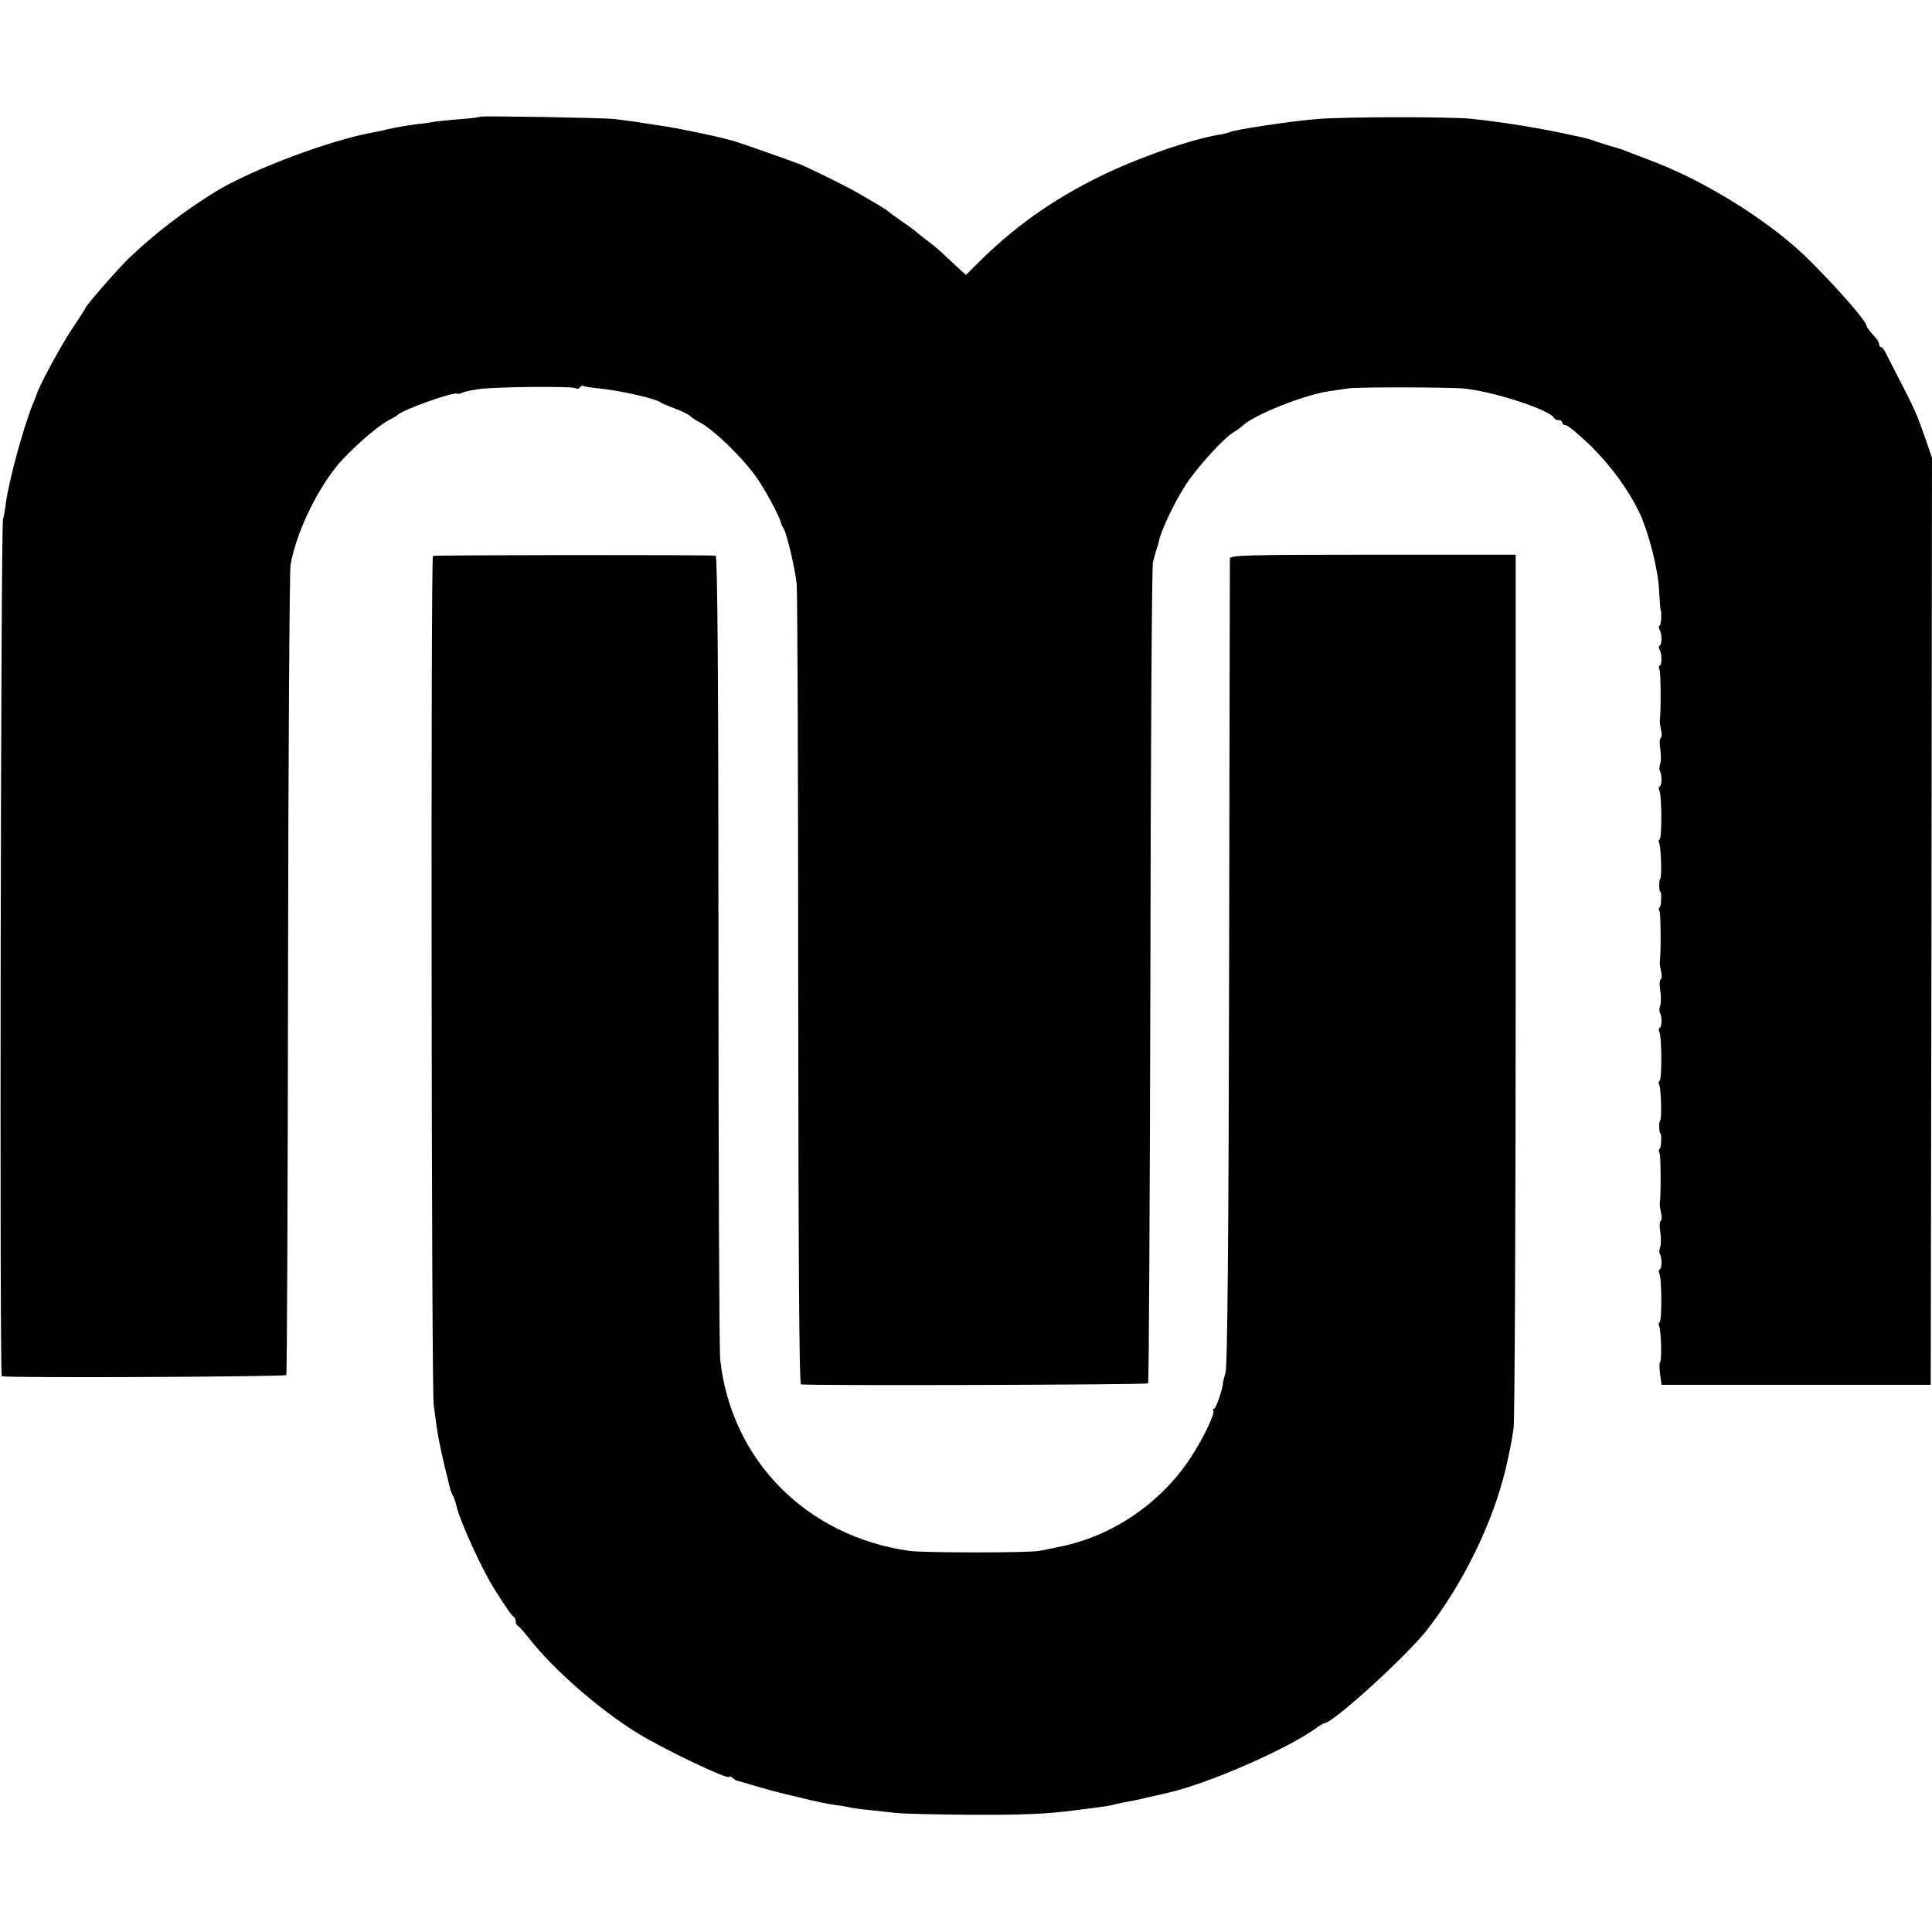
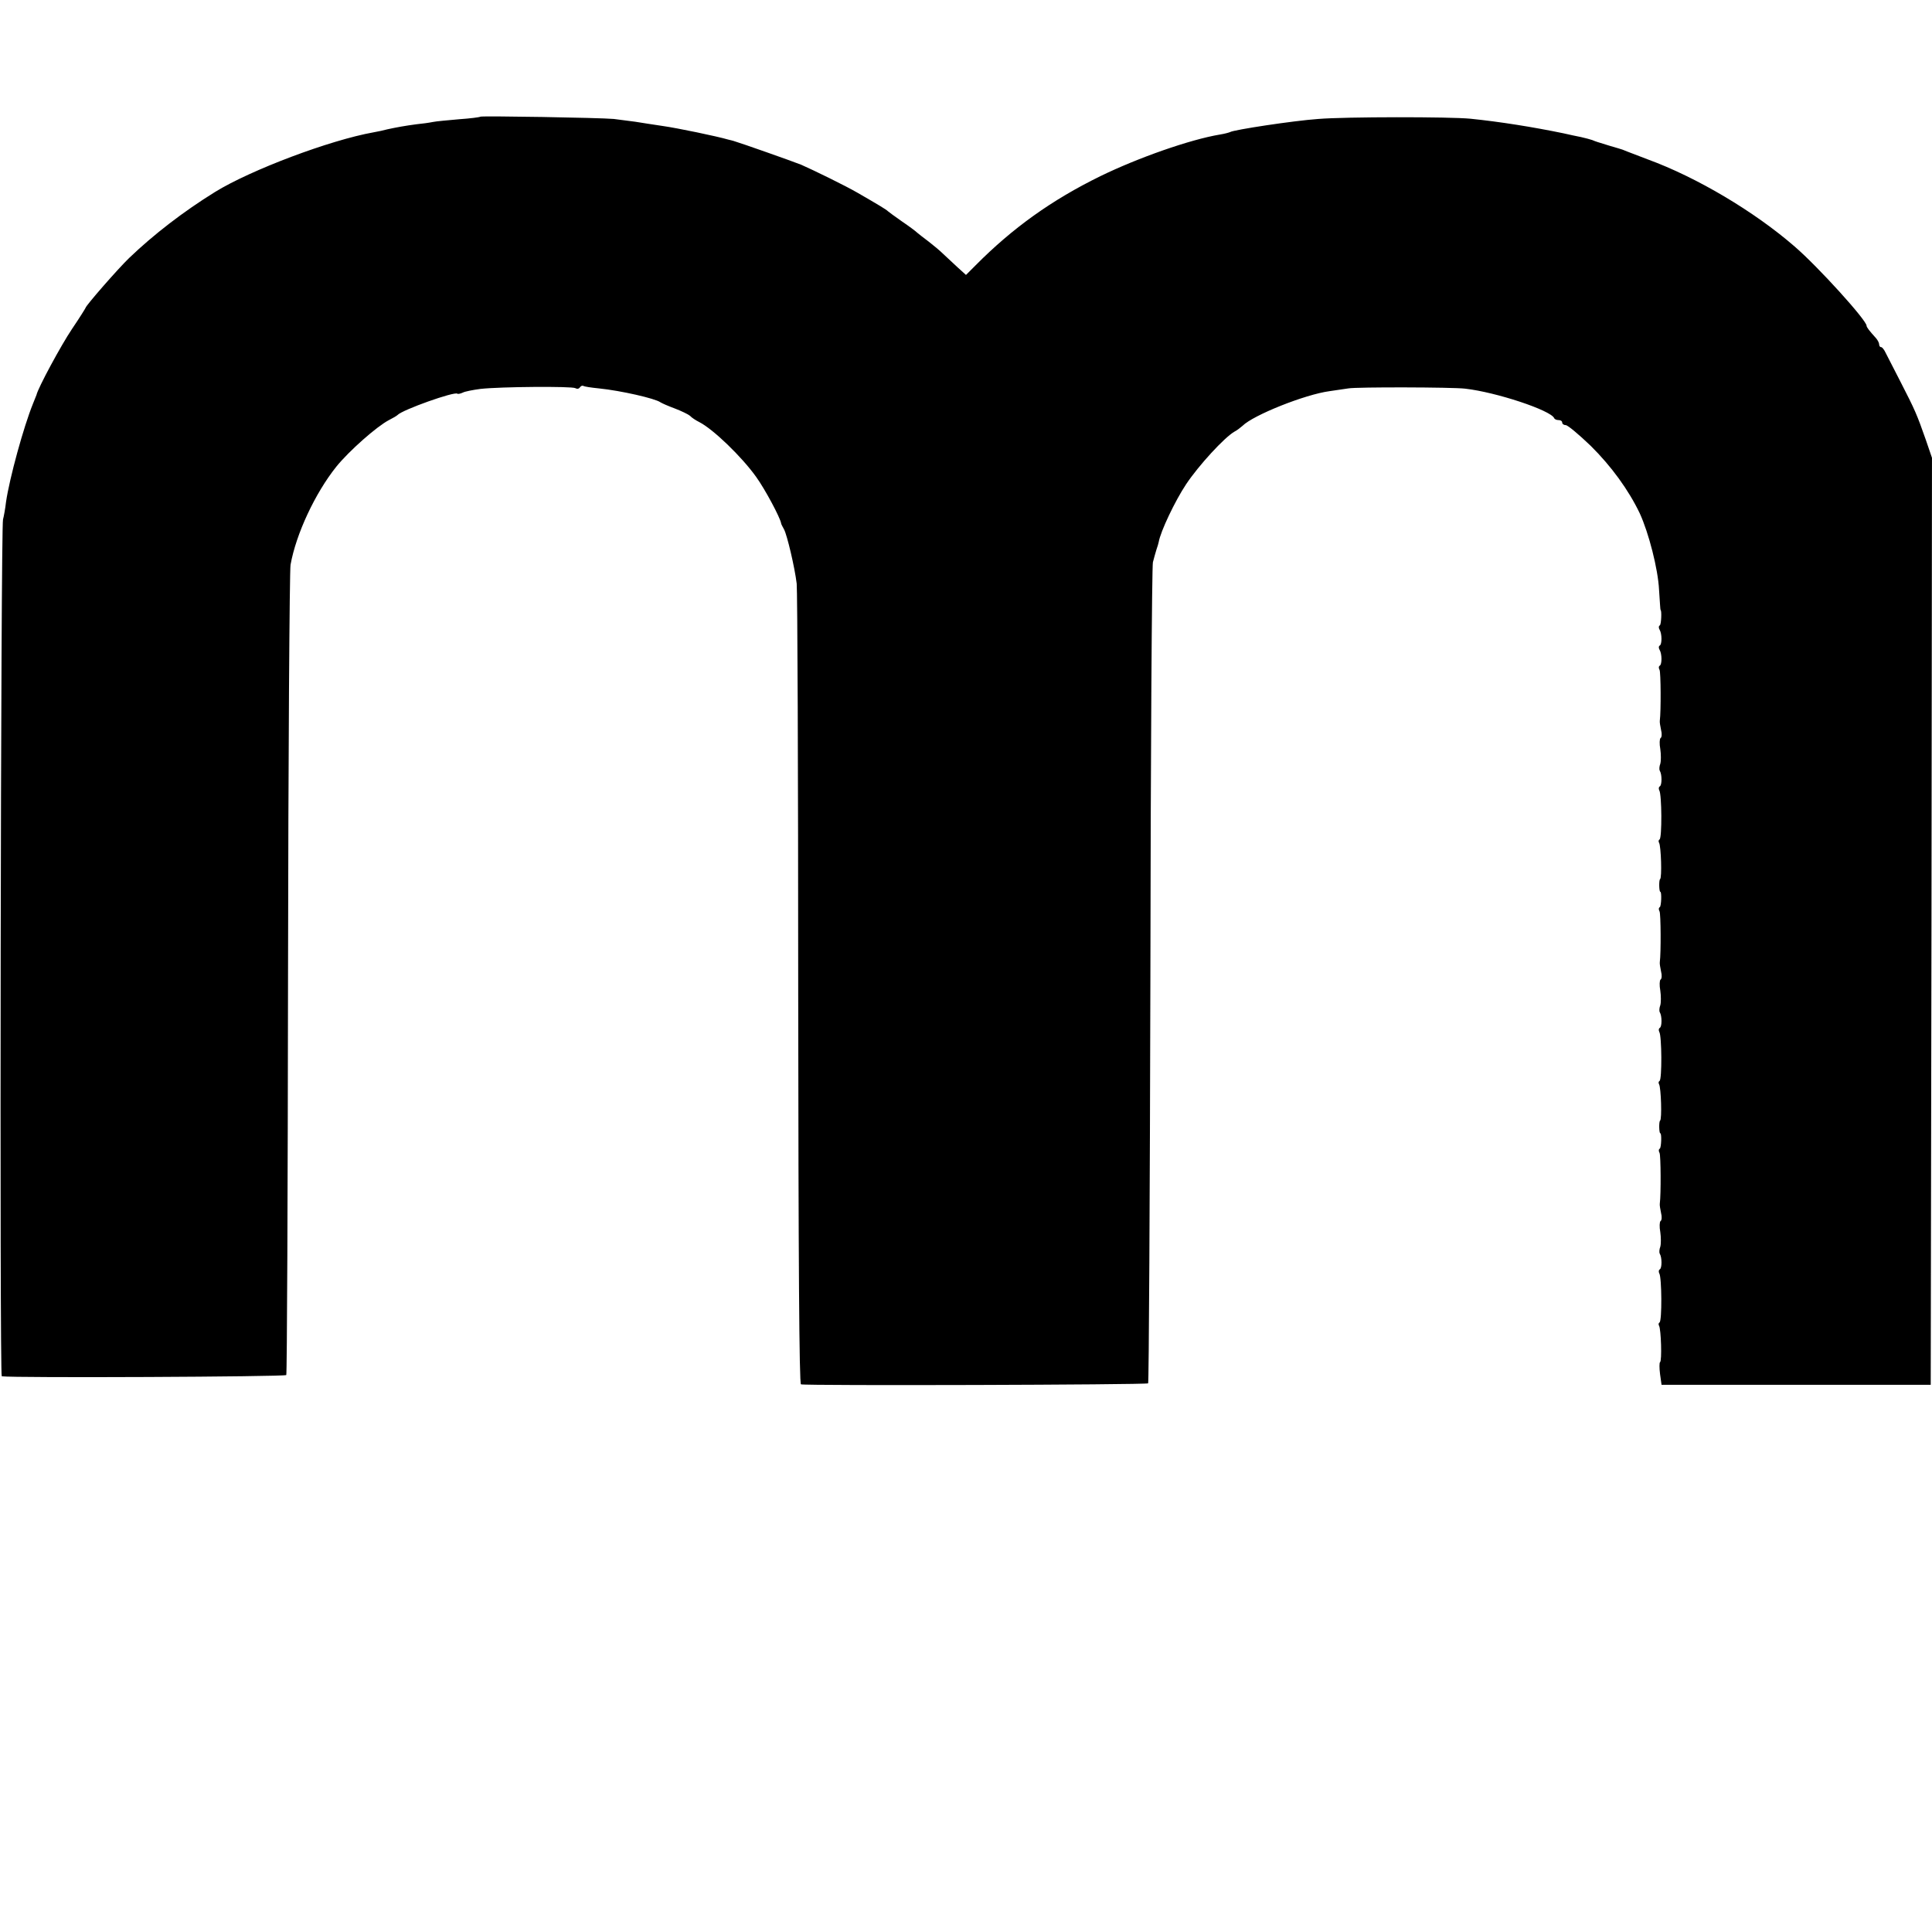
<svg xmlns="http://www.w3.org/2000/svg" version="1.0" width="768pt" height="768pt" viewBox="0 0 768 768" preserveAspectRatio="xMidYMid meet">
  <g transform="translate(0,768) scale(0.1,-0.1)" fill="#000000" stroke="none">
    <path d="M1909 7216 c-2 -2 -40 -7 -84 -10 -44 -4 -91 -8 -105 -11 -14 -3 -44 -7 -65 -9 -45 -6 -78 -12 -115 -20 -14 -4 -38 -9 -55 -12 -174 -31 -489 -150 -630 -237 -126 -78 -244 -169 -341 -262 -43 -41 -174 -191 -174 -199 0 -1 -24 -40 -54 -84 -43 -64 -135 -234 -141 -262 -1 -3 -7 -18 -14 -35 -37 -91 -93 -295 -107 -390 -3 -27 -9 -59 -12 -70 -9 -31 -14 -3405 -5 -3406 49 -7 1126 -2 1131 5 3 5 6 723 7 1595 1 872 6 1604 10 1626 22 123 98 285 182 390 51 63 161 160 209 185 16 8 31 17 34 20 19 21 228 95 238 85 3 -2 12 0 21 4 9 5 41 11 71 15 80 9 364 11 377 3 7 -4 14 -3 18 3 4 6 10 8 14 6 4 -3 32 -7 62 -10 88 -9 223 -40 244 -55 6 -4 31 -15 58 -25 26 -10 53 -23 60 -29 6 -7 23 -18 37 -25 55 -28 169 -138 226 -218 36 -50 96 -163 99 -184 0 -3 6 -14 12 -25 12 -23 42 -149 50 -215 3 -25 6 -750 6 -1612 1 -1087 4 -1568 11 -1571 18 -6 1374 -2 1380 4 3 3 7 732 9 1620 1 888 6 1628 10 1644 4 17 11 39 14 50 4 11 8 25 9 30 7 42 65 164 109 230 50 75 152 186 192 209 10 5 24 16 32 23 43 43 249 125 346 138 28 4 61 9 75 11 33 6 414 5 464 -1 124 -14 340 -86 354 -117 2 -5 10 -8 18 -8 8 0 14 -4 14 -10 0 -5 6 -10 14 -10 8 0 52 -37 99 -82 82 -81 151 -176 195 -268 36 -78 73 -222 77 -305 3 -44 5 -80 6 -80 5 0 3 -58 -3 -61 -5 -3 -5 -10 -1 -17 10 -16 10 -58 1 -63 -5 -3 -5 -10 -1 -17 10 -16 10 -58 1 -63 -5 -3 -5 -10 -1 -17 5 -9 6 -164 1 -202 -1 -6 2 -22 5 -37 4 -15 3 -29 -2 -32 -4 -3 -5 -23 -1 -44 3 -21 3 -47 0 -58 -4 -10 -5 -23 -2 -28 9 -15 9 -57 0 -62 -5 -3 -5 -10 -2 -16 10 -16 11 -189 1 -195 -4 -2 -5 -8 -2 -13 8 -13 12 -141 4 -145 -5 -4 -4 -50 1 -50 6 0 4 -57 -2 -61 -5 -3 -5 -10 -1 -17 5 -9 6 -164 1 -202 -1 -6 2 -22 5 -37 4 -15 3 -29 -2 -32 -4 -3 -5 -23 -1 -44 3 -21 3 -47 0 -58 -4 -10 -5 -23 -2 -28 9 -15 9 -57 0 -62 -5 -3 -5 -10 -2 -16 10 -16 11 -189 1 -195 -4 -2 -5 -8 -2 -13 8 -13 12 -141 4 -145 -5 -4 -4 -50 1 -50 6 0 4 -57 -2 -61 -5 -3 -5 -10 -1 -17 5 -9 6 -164 1 -202 -1 -6 2 -22 5 -37 4 -15 3 -29 -2 -32 -4 -3 -5 -23 -1 -44 3 -21 3 -47 0 -58 -4 -10 -5 -23 -2 -28 9 -15 9 -57 0 -62 -5 -3 -5 -10 -2 -16 10 -16 11 -189 1 -195 -4 -2 -5 -8 -2 -13 8 -13 12 -141 4 -145 -3 -2 -3 -23 0 -47 l6 -43 535 0 535 0 3 1843 2 1842 -25 73 c-35 100 -43 118 -99 227 -27 52 -54 105 -60 117 -6 13 -14 23 -18 23 -5 0 -8 5 -8 11 0 6 -6 17 -12 24 -27 30 -38 44 -38 50 0 22 -193 235 -286 315 -160 139 -389 275 -583 346 -36 14 -73 28 -81 31 -8 3 -17 7 -20 8 -3 1 -25 8 -50 15 -58 18 -53 16 -70 23 -8 3 -28 8 -45 12 -16 3 -48 10 -70 15 -121 25 -252 46 -370 58 -82 8 -496 8 -605 -1 -99 -7 -335 -43 -350 -52 -4 -2 -22 -7 -41 -10 -119 -20 -324 -92 -474 -165 -194 -95 -349 -206 -496 -354 l-39 -39 -32 29 c-17 16 -43 40 -58 54 -14 14 -41 36 -59 50 -19 14 -39 30 -45 35 -6 6 -33 26 -61 45 -27 19 -52 37 -55 40 -5 6 -42 28 -120 73 -48 28 -177 91 -225 112 -35 14 -242 87 -270 95 -5 1 -14 4 -20 5 -44 13 -203 46 -260 54 -38 6 -88 13 -110 17 -22 3 -60 8 -85 11 -55 5 -526 13 -531 9z" />
-     <path d="M1721 5470 c-9 -6 -6 -3317 3 -3375 3 -22 8 -56 10 -75 6 -44 15 -91 35 -175 6 -22 13 -53 17 -70 4 -16 10 -34 14 -40 4 -5 10 -23 14 -40 14 -61 99 -248 150 -330 48 -76 72 -110 79 -113 4 -2 7 -10 7 -17 0 -7 3 -15 8 -17 4 -2 25 -25 47 -53 96 -122 273 -277 425 -372 107 -66 370 -192 370 -176 0 3 6 1 13 -5 6 -6 14 -10 17 -11 3 0 12 -2 20 -5 22 -7 133 -39 145 -41 6 -2 49 -12 95 -23 47 -12 105 -24 130 -27 25 -3 52 -8 60 -10 8 -2 42 -7 75 -10 33 -4 83 -9 110 -12 28 -3 158 -6 290 -7 211 -1 307 3 420 18 17 2 52 7 79 10 26 3 56 8 65 10 9 3 31 8 48 11 18 3 63 12 100 21 38 9 73 17 78 18 160 37 462 169 582 253 17 13 34 23 38 23 33 0 332 272 410 374 144 186 259 424 310 636 17 74 25 114 32 165 4 33 8 827 8 1765 l0 1705 -568 0 c-497 0 -567 -2 -568 -15 0 -8 -2 -730 -3 -1605 -2 -1107 -7 -1602 -14 -1630 -6 -22 -11 -41 -11 -43 2 -15 -27 -102 -35 -102 -5 0 -7 -3 -3 -6 9 -9 -36 -105 -87 -184 -119 -184 -315 -318 -526 -359 -30 -6 -66 -14 -80 -16 -39 -8 -459 -8 -515 0 -409 58 -708 360 -752 760 -4 33 -7 765 -7 1628 0 1070 -4 1567 -11 1568 -34 4 -1118 3 -1124 -1z" />
  </g>
</svg>